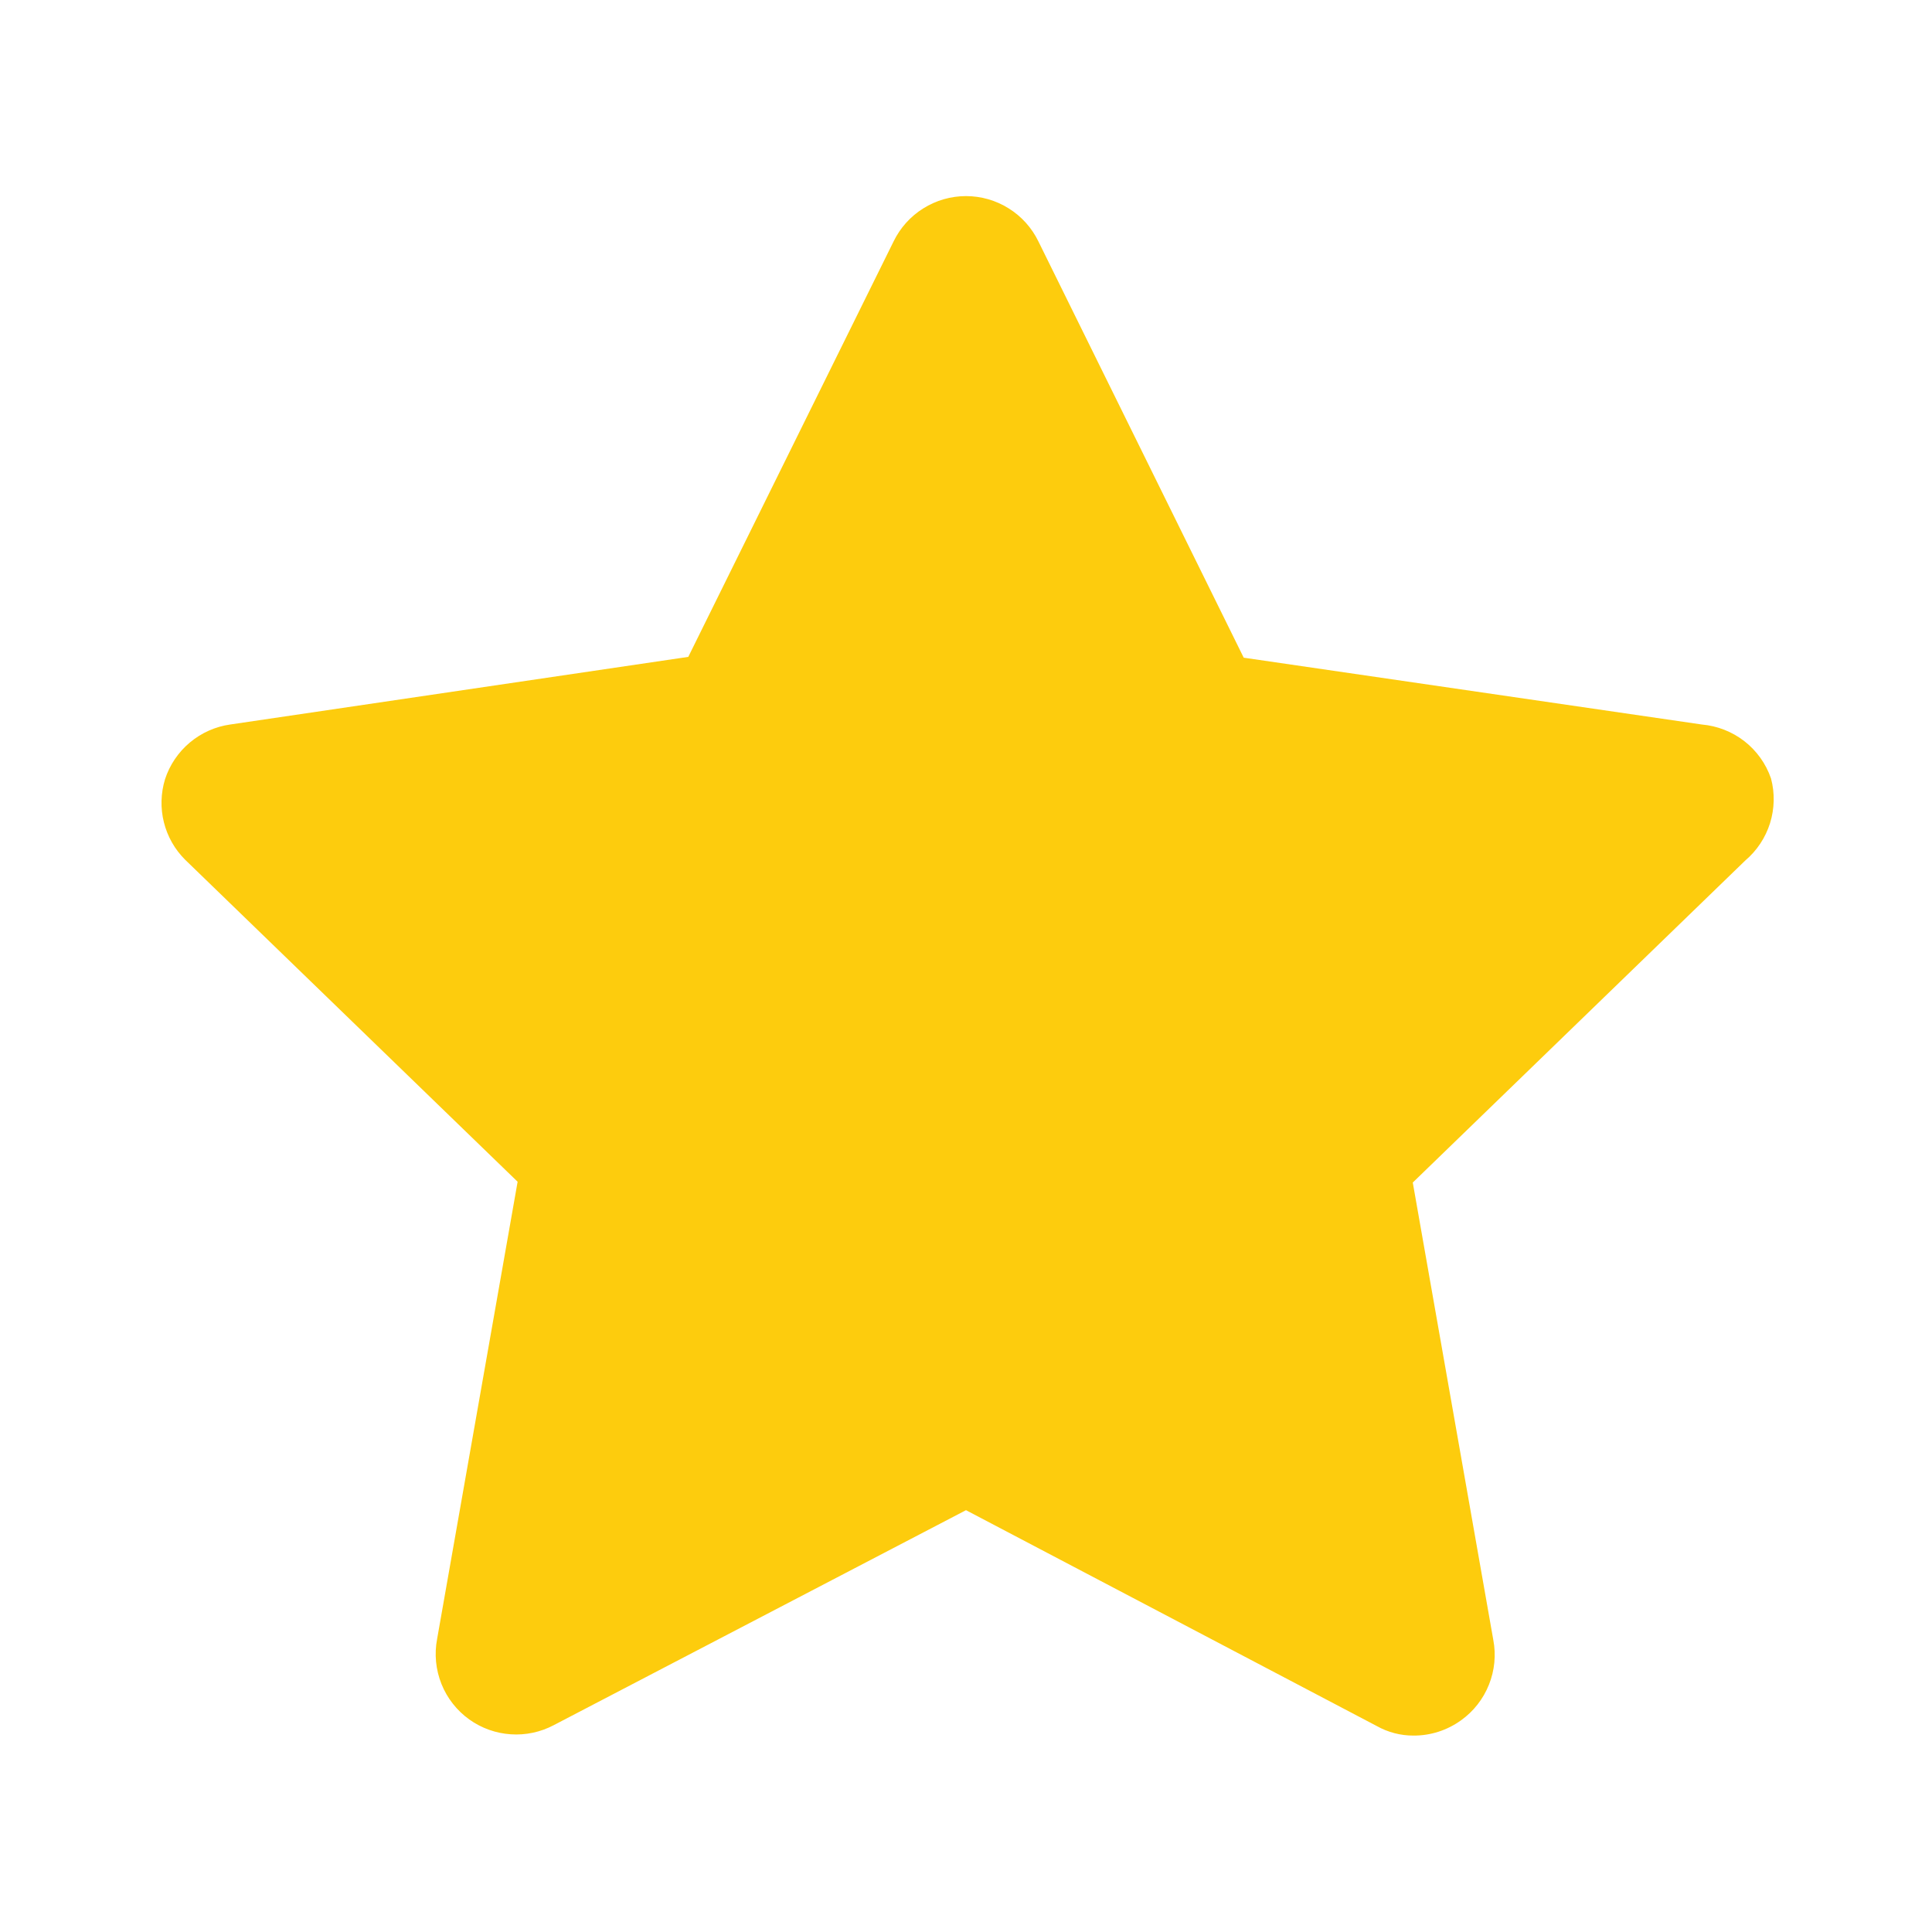
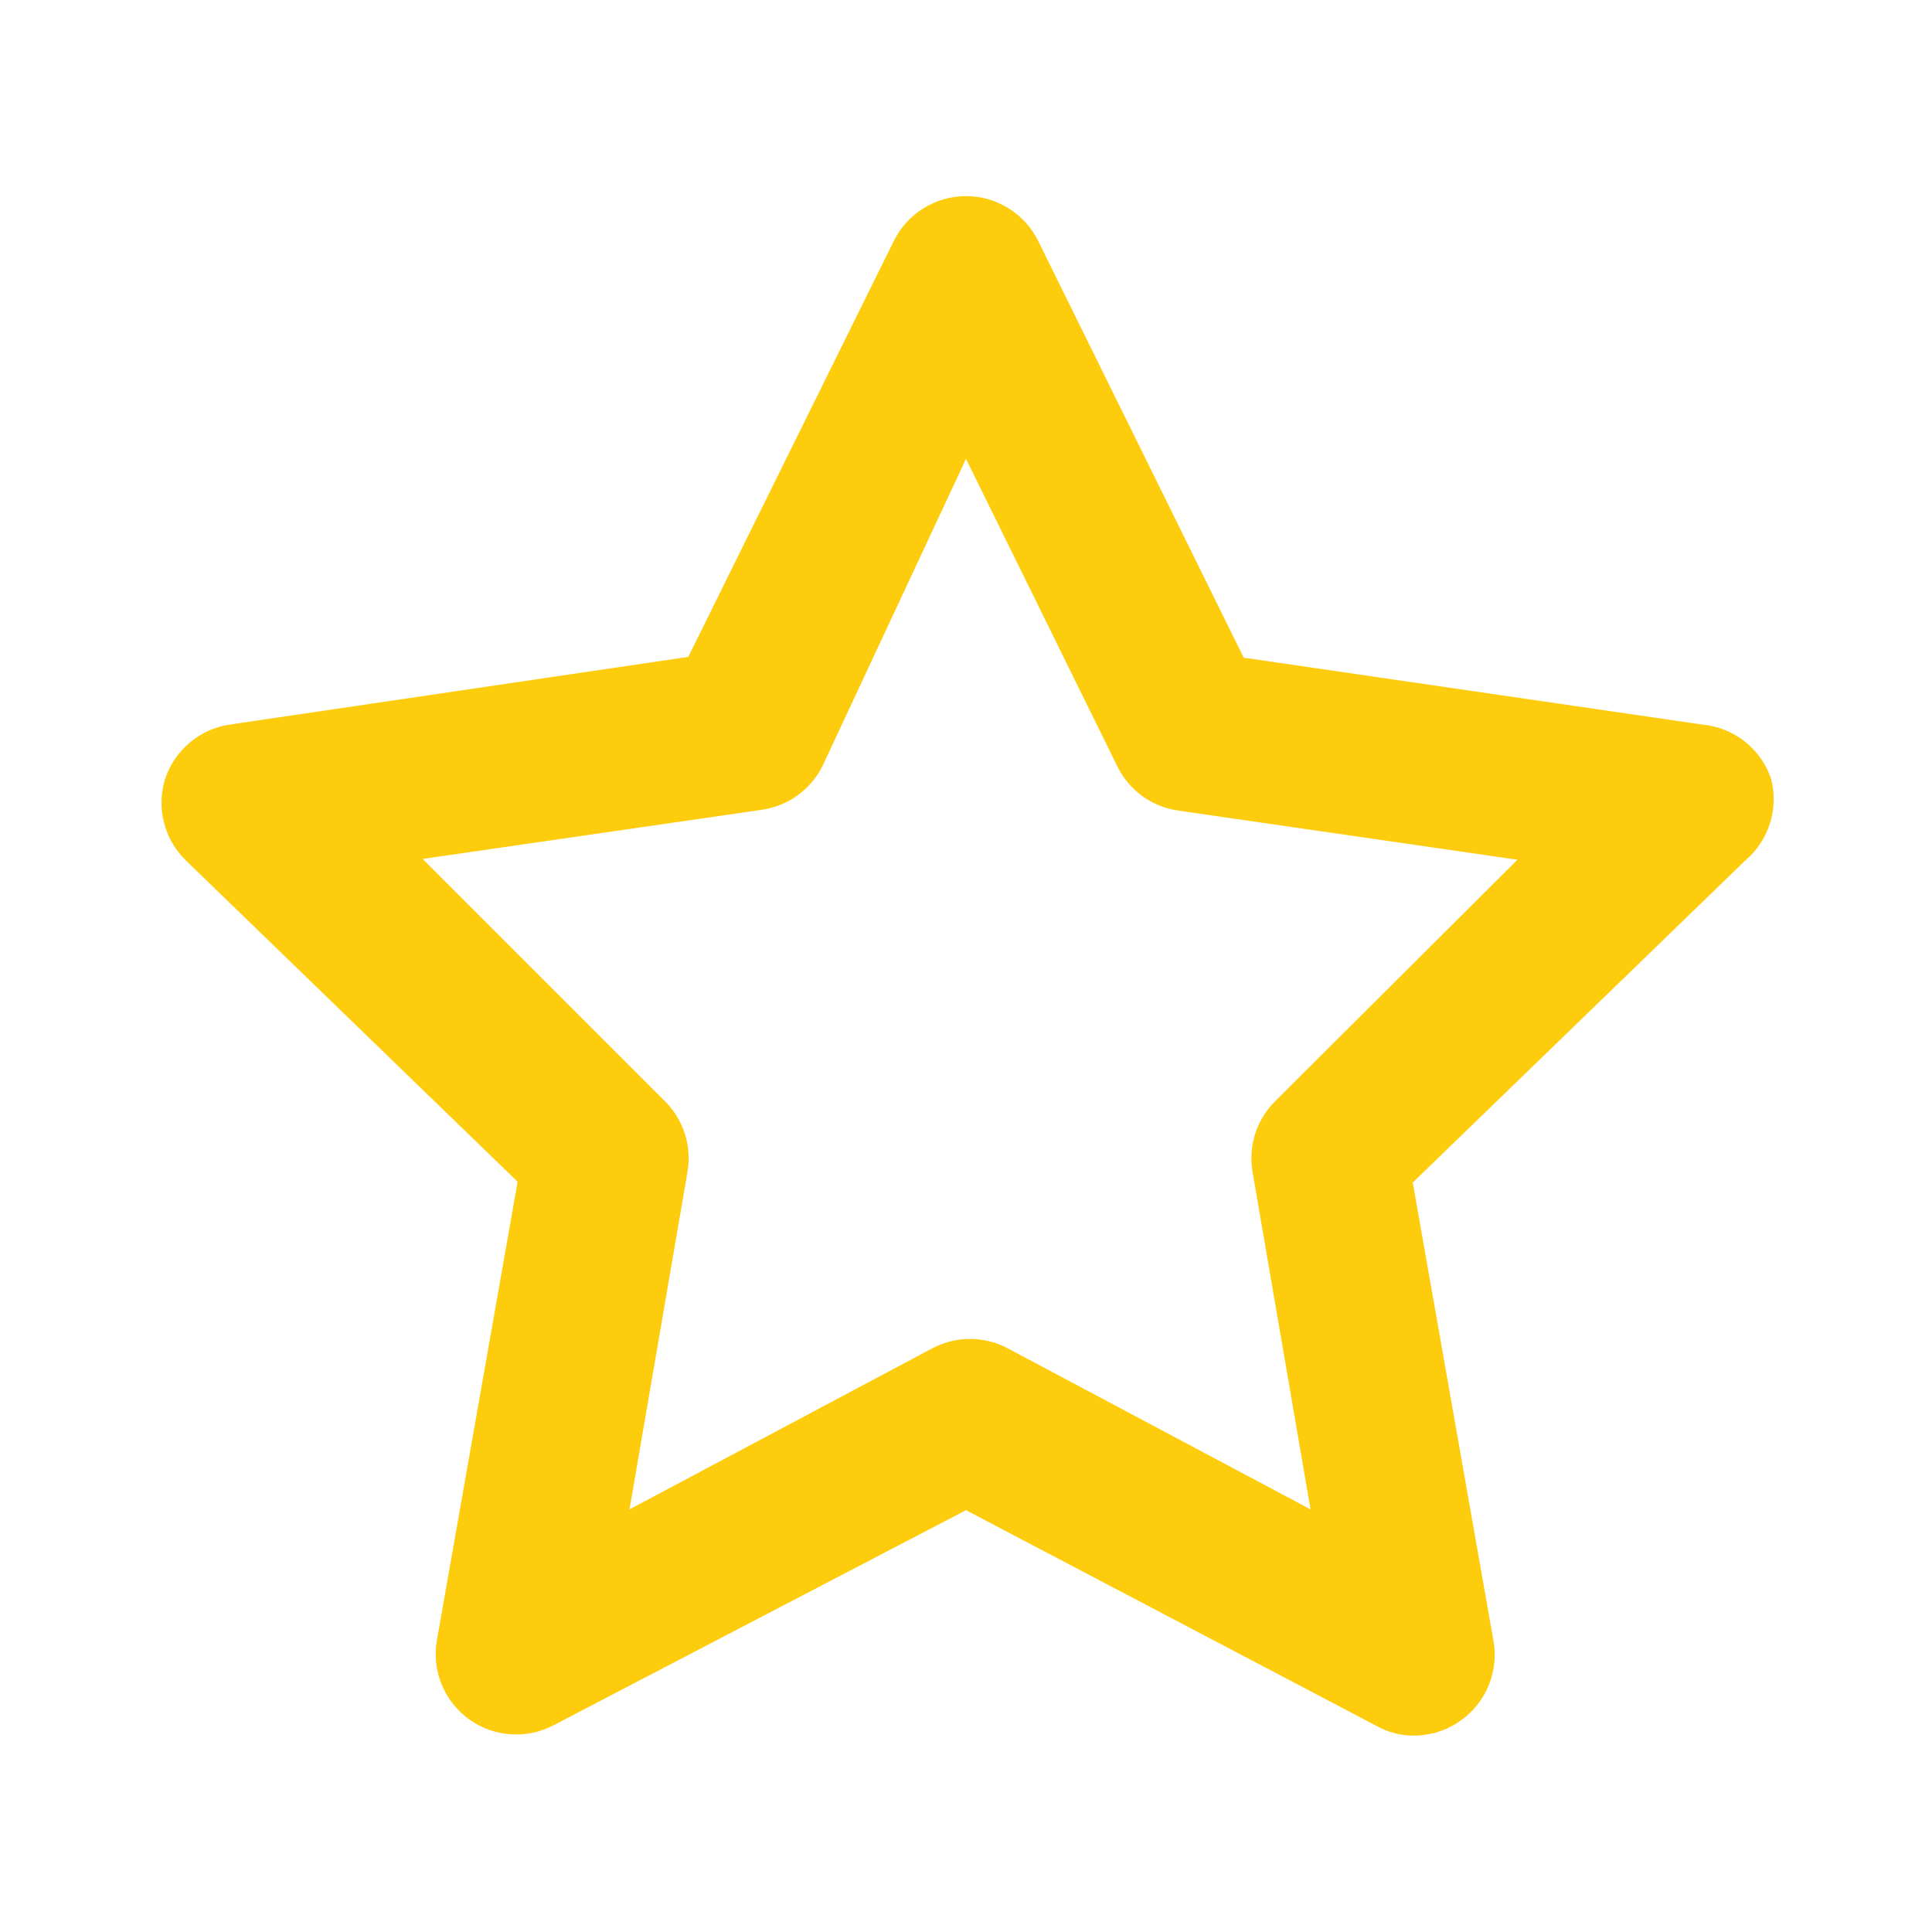
<svg xmlns="http://www.w3.org/2000/svg" width="24" height="24" viewBox="0 0 24 24" fill="none">
  <path d="M22 9.67C21.937 9.487 21.822 9.326 21.669 9.207C21.517 9.089 21.333 9.017 21.14 9L15.45 8.17L12.9 3C12.818 2.831 12.69 2.688 12.531 2.589C12.372 2.489 12.188 2.436 12 2.436C11.812 2.436 11.628 2.489 11.469 2.589C11.31 2.688 11.182 2.831 11.1 3L8.55 8.16L2.86 9C2.675 9.026 2.501 9.104 2.358 9.224C2.215 9.344 2.108 9.502 2.05 9.68C1.997 9.854 1.992 10.039 2.036 10.215C2.08 10.391 2.171 10.552 2.3 10.68L6.43 14.68L5.43 20.36C5.394 20.547 5.413 20.741 5.484 20.919C5.555 21.096 5.675 21.249 5.83 21.36C5.981 21.468 6.16 21.532 6.345 21.544C6.53 21.557 6.716 21.517 6.88 21.43L12 18.76L17.1 21.44C17.24 21.519 17.399 21.561 17.56 21.56C17.772 21.561 17.978 21.494 18.15 21.37C18.305 21.259 18.425 21.106 18.496 20.928C18.567 20.751 18.586 20.558 18.55 20.37L17.55 14.69L21.68 10.69C21.824 10.568 21.931 10.407 21.988 10.226C22.044 10.046 22.049 9.853 22 9.67ZM15.85 13.67C15.733 13.783 15.645 13.924 15.594 14.079C15.544 14.234 15.532 14.399 15.56 14.56L16.28 18.75L12.52 16.75C12.375 16.673 12.214 16.633 12.05 16.633C11.886 16.633 11.725 16.673 11.58 16.75L7.82 18.75L8.54 14.56C8.568 14.399 8.556 14.234 8.506 14.079C8.455 13.924 8.367 13.783 8.25 13.67L5.25 10.67L9.46 10.06C9.622 10.037 9.776 9.976 9.908 9.88C10.041 9.784 10.148 9.657 10.22 9.51L12 5.7L13.88 9.52C13.952 9.667 14.059 9.794 14.191 9.89C14.324 9.986 14.478 10.047 14.64 10.07L18.85 10.68L15.85 13.67Z" fill="#FDCC0D" />
-   <path d="M9.75 9L3.75 10.5L7.5 14.25L6.75 20.25L12 18L17.25 20.25L16.5 14.25L20.25 10.5L15 9L12 4.5L9.75 9Z" fill="#FDCC0D" />
</svg>